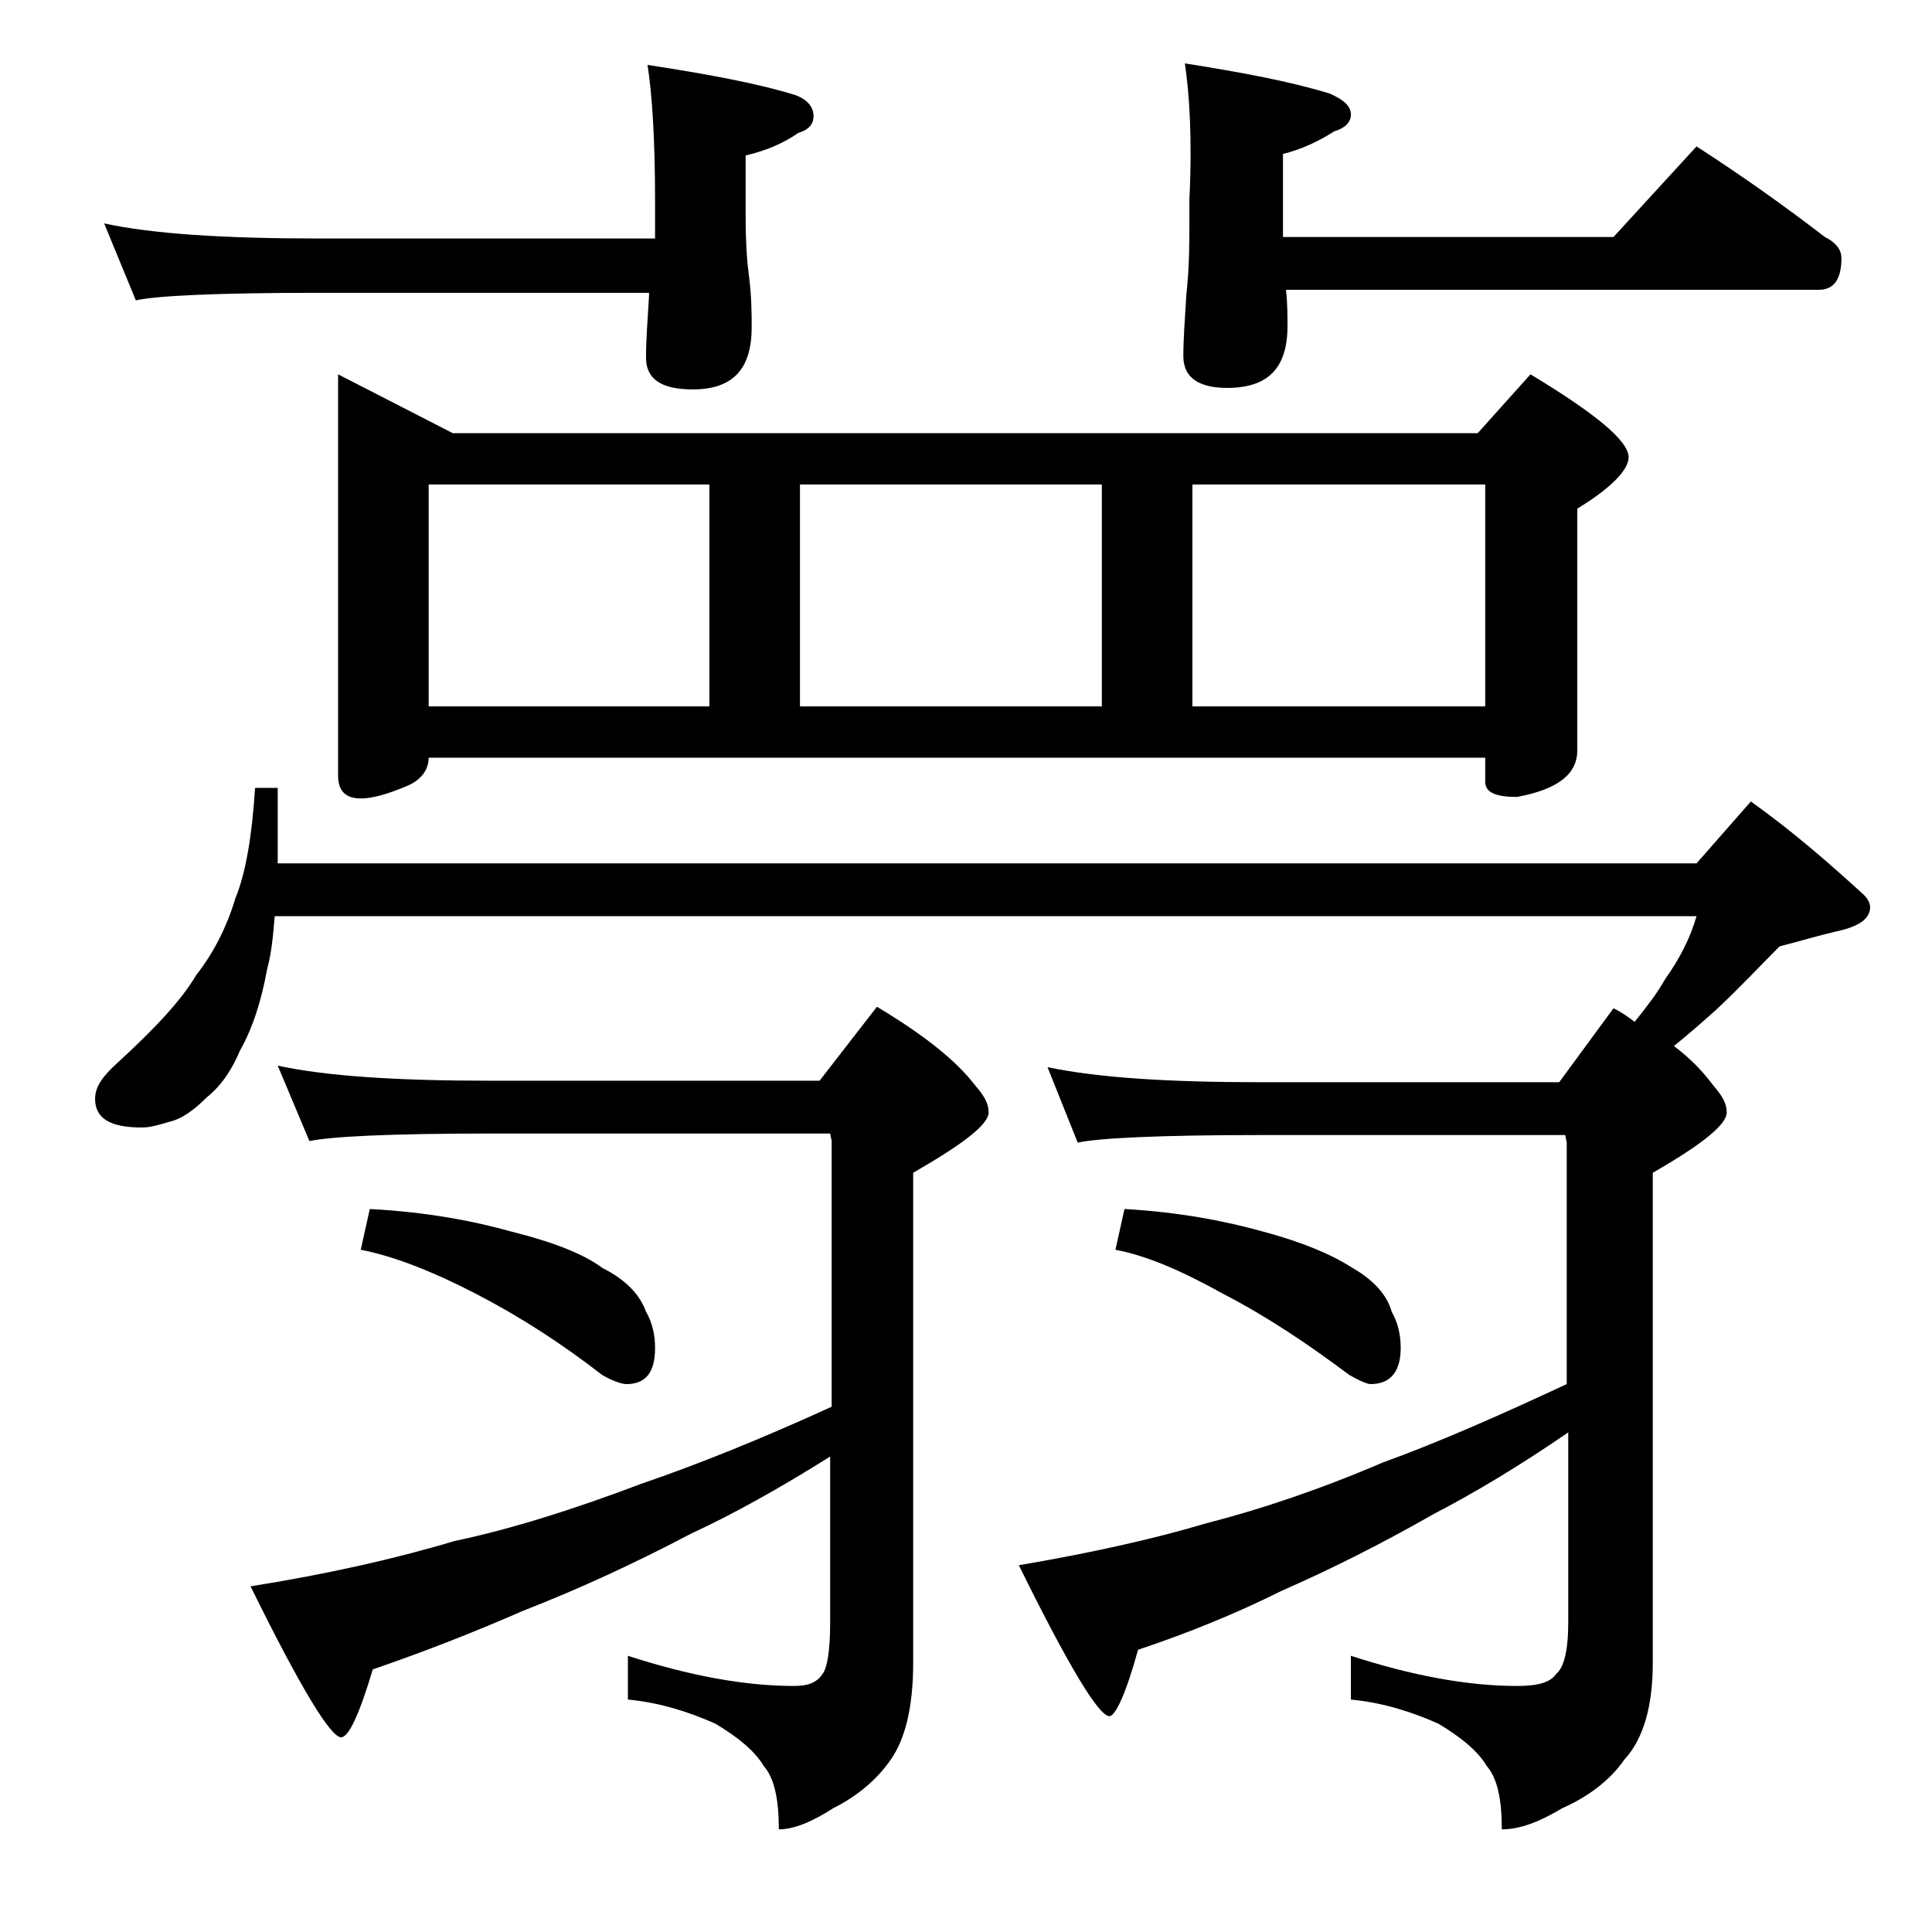
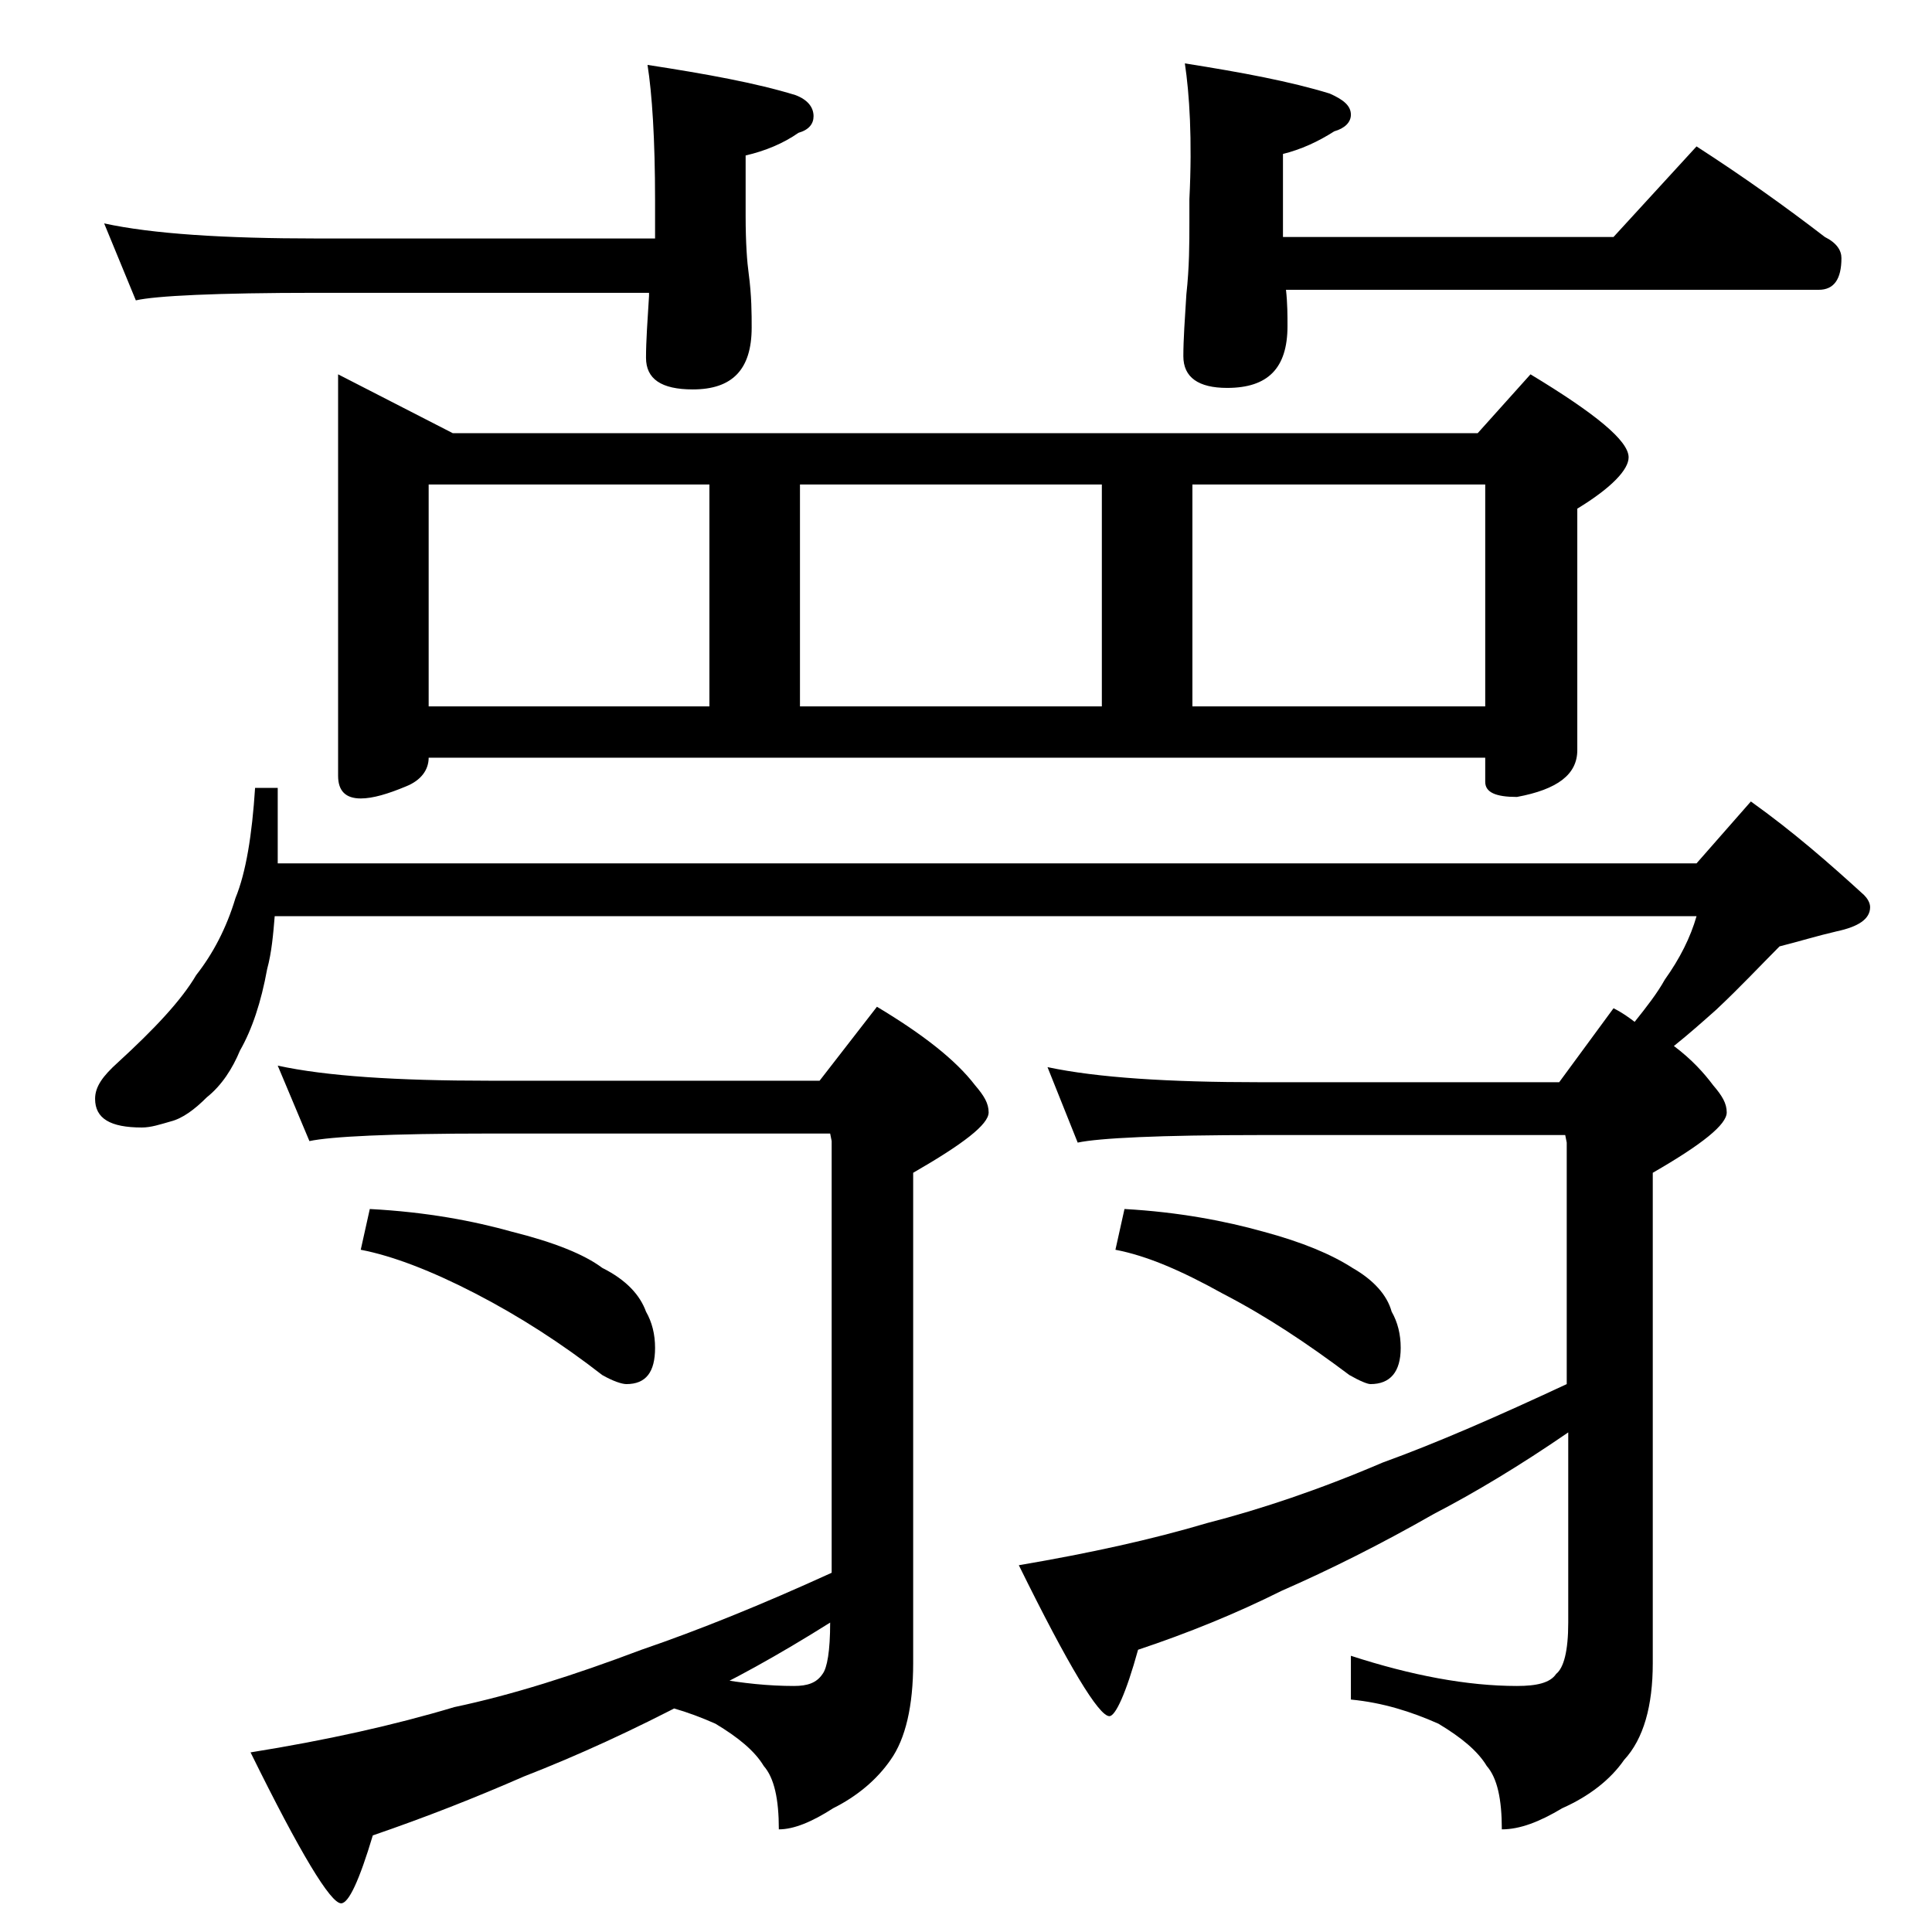
<svg xmlns="http://www.w3.org/2000/svg" version="1.1" id="Layer_1" x="0px" y="0px" viewBox="0 0 128 128" enable-background="new 0 0 128 128" xml:space="preserve">
-   <path d="M16.9,52.2h1.5v5h94l3.6-4.1c2.8,2,5.2,4.1,7.5,6.2c0.2,0.2,0.4,0.5,0.4,0.8c0,0.8-0.8,1.3-2.2,1.6c-1.3,0.3-2.6,0.7-3.8,1  c-1.2,1.2-2.6,2.7-4.2,4.2c-0.9,0.8-1.8,1.6-2.8,2.4c1.2,0.9,2,1.8,2.6,2.6c0.6,0.7,0.9,1.2,0.9,1.8c0,0.8-1.6,2.1-4.9,4v32.5  c0,2.8-0.6,5-1.9,6.4c-0.9,1.3-2.3,2.4-4.1,3.2c-1.5,0.9-2.8,1.4-4,1.4c0-2-0.3-3.4-1-4.2c-0.6-1-1.7-1.9-3.2-2.8  c-1.8-0.8-3.7-1.4-5.8-1.6v-2.9c4,1.3,7.7,2,11,2c1.3,0,2.2-0.2,2.6-0.8c0.5-0.4,0.8-1.5,0.8-3.4V94.9c-3.2,2.2-6.2,4-8.9,5.4  c-3.5,2-6.9,3.7-10.1,5.1c-3,1.5-6.2,2.8-9.5,3.9c-0.8,2.9-1.5,4.4-1.9,4.4c-0.7,0-2.7-3.3-6-10c4.7-0.8,8.8-1.7,12.5-2.8  c3.5-0.9,7.4-2.2,11.6-4c3.6-1.3,7.7-3.1,12.2-5.2v-16l-0.1-0.5H83.5c-6.7,0-10.7,0.2-12.1,0.5l-2-5c3.3,0.7,8,1,14.1,1h19.8  l3.6-4.9c0.6,0.3,1,0.6,1.4,0.9c0.8-1,1.5-1.9,2-2.8c1-1.4,1.7-2.8,2.1-4.2H18.2c-0.1,1.2-0.2,2.4-0.5,3.5c-0.4,2.2-1,4-1.8,5.4  c-0.5,1.2-1.2,2.3-2.2,3.1c-0.8,0.8-1.6,1.4-2.4,1.6c-0.7,0.2-1.3,0.4-1.9,0.4c-2.1,0-3.1-0.6-3.1-1.9c0-0.8,0.5-1.5,1.5-2.4  c2.4-2.2,4.2-4.1,5.2-5.8c1.1-1.4,2-3.1,2.6-5.1C16.3,57.8,16.7,55.3,16.9,52.2z M6.9,14.8c3.2,0.7,8,1,14.1,1h22.4v-2.5  c0-4.1-0.2-7.1-0.5-9c3.9,0.6,7.2,1.2,9.8,2c0.8,0.3,1.2,0.8,1.2,1.4c0,0.5-0.3,0.9-1,1.1c-1,0.7-2.2,1.2-3.5,1.5v4  c0,1.8,0.1,3.1,0.2,3.8c0.2,1.5,0.2,2.7,0.2,3.6c0,2.8-1.3,4.1-3.9,4.1c-2.1,0-3.1-0.7-3.1-2.1c0-1.1,0.1-2.5,0.2-4.1v-0.2H21  c-6.7,0-10.7,0.2-12,0.5L6.9,14.8z M18.4,70.6c3.2,0.7,7.9,1,14,1h21.9l3.8-4.9c3,1.8,5.2,3.5,6.5,5.2c0.6,0.7,0.9,1.2,0.9,1.8  c0,0.8-1.7,2.1-5,4v32.5c0,2.8-0.5,5-1.5,6.4c-0.9,1.3-2.2,2.4-3.8,3.2c-1.4,0.9-2.6,1.4-3.6,1.4c0-2-0.3-3.4-1-4.2  c-0.6-1-1.7-1.9-3.2-2.8c-1.8-0.8-3.7-1.4-5.8-1.6v-2.9c4,1.3,7.7,2,11,2c0.9,0,1.5-0.2,1.9-0.8c0.3-0.4,0.5-1.5,0.5-3.4v-11  c-3.5,2.2-6.6,3.9-9.2,5.1c-3.8,2-7.5,3.7-11.1,5.1c-3.2,1.4-6.5,2.7-10,3.9c-0.9,3-1.6,4.5-2.1,4.5c-0.7,0-2.7-3.3-6-10  c5-0.8,9.5-1.8,13.5-3c3.8-0.8,7.9-2.1,12.4-3.8c3.8-1.3,8-3,12.6-5.1V75.6l-0.1-0.5H32.4c-6.6,0-10.5,0.2-11.9,0.5L18.4,70.6z   M22.4,24.8l7.6,3.9h67.9l3.5-3.9c4.3,2.6,6.5,4.4,6.5,5.5c0,0.8-1.1,2-3.4,3.4v16c0,1.6-1.3,2.6-4,3.1c-1.4,0-2.1-0.3-2.1-1v-1.6  h-70c0,0.8-0.5,1.5-1.5,1.9c-1.2,0.5-2.2,0.8-3,0.8c-1,0-1.5-0.5-1.5-1.5V24.8z M24.5,80.1c3.8,0.2,6.9,0.8,9.4,1.5  c2.8,0.7,4.8,1.5,6,2.4c1.6,0.8,2.5,1.8,2.9,2.9c0.4,0.7,0.6,1.5,0.6,2.4c0,1.6-0.6,2.4-1.9,2.4c-0.3,0-0.9-0.2-1.6-0.6  c-2.7-2.1-5.5-3.9-8.4-5.4c-2.9-1.5-5.5-2.5-7.6-2.9L24.5,80.1z M28.4,46.8H47V32.1H28.4V46.8z M53,46.8h20V32.1H53V46.8z   M74.5,80.1c3.6,0.2,6.7,0.8,9.2,1.5c2.6,0.7,4.5,1.5,5.9,2.4c1.4,0.8,2.3,1.8,2.6,2.9c0.4,0.7,0.6,1.5,0.6,2.4c0,1.6-0.7,2.4-2,2.4  c-0.2,0-0.7-0.2-1.4-0.6c-2.8-2.1-5.5-3.9-8.4-5.4c-2.7-1.5-5-2.5-7.1-2.9L74.5,80.1z M78.5,4.2c3.8,0.6,7,1.2,9.6,2  C89,6.6,89.5,7,89.5,7.6c0,0.5-0.4,0.9-1.1,1.1c-1.1,0.7-2.2,1.2-3.4,1.5v5.5h21.9l5.5-6c3.1,2,5.9,4,8.5,6c0.8,0.4,1.1,0.9,1.1,1.4  c0,1.4-0.5,2.1-1.5,2.1H85.2c0.1,0.9,0.1,1.7,0.1,2.4c0,2.8-1.3,4.1-4,4.1c-1.9,0-2.9-0.7-2.9-2.1c0-1.1,0.1-2.5,0.2-4.1  c0.2-1.8,0.2-3.4,0.2-4.8v-1.5C79,9.2,78.8,6.2,78.5,4.2z M79,46.8h19.4V32.1H79V46.8z" />
+   <path d="M16.9,52.2h1.5v5h94l3.6-4.1c2.8,2,5.2,4.1,7.5,6.2c0.2,0.2,0.4,0.5,0.4,0.8c0,0.8-0.8,1.3-2.2,1.6c-1.3,0.3-2.6,0.7-3.8,1  c-1.2,1.2-2.6,2.7-4.2,4.2c-0.9,0.8-1.8,1.6-2.8,2.4c1.2,0.9,2,1.8,2.6,2.6c0.6,0.7,0.9,1.2,0.9,1.8c0,0.8-1.6,2.1-4.9,4v32.5  c0,2.8-0.6,5-1.9,6.4c-0.9,1.3-2.3,2.4-4.1,3.2c-1.5,0.9-2.8,1.4-4,1.4c0-2-0.3-3.4-1-4.2c-0.6-1-1.7-1.9-3.2-2.8  c-1.8-0.8-3.7-1.4-5.8-1.6v-2.9c4,1.3,7.7,2,11,2c1.3,0,2.2-0.2,2.6-0.8c0.5-0.4,0.8-1.5,0.8-3.4V94.9c-3.2,2.2-6.2,4-8.9,5.4  c-3.5,2-6.9,3.7-10.1,5.1c-3,1.5-6.2,2.8-9.5,3.9c-0.8,2.9-1.5,4.4-1.9,4.4c-0.7,0-2.7-3.3-6-10c4.7-0.8,8.8-1.7,12.5-2.8  c3.5-0.9,7.4-2.2,11.6-4c3.6-1.3,7.7-3.1,12.2-5.2v-16l-0.1-0.5H83.5c-6.7,0-10.7,0.2-12.1,0.5l-2-5c3.3,0.7,8,1,14.1,1h19.8  l3.6-4.9c0.6,0.3,1,0.6,1.4,0.9c0.8-1,1.5-1.9,2-2.8c1-1.4,1.7-2.8,2.1-4.2H18.2c-0.1,1.2-0.2,2.4-0.5,3.5c-0.4,2.2-1,4-1.8,5.4  c-0.5,1.2-1.2,2.3-2.2,3.1c-0.8,0.8-1.6,1.4-2.4,1.6c-0.7,0.2-1.3,0.4-1.9,0.4c-2.1,0-3.1-0.6-3.1-1.9c0-0.8,0.5-1.5,1.5-2.4  c2.4-2.2,4.2-4.1,5.2-5.8c1.1-1.4,2-3.1,2.6-5.1C16.3,57.8,16.7,55.3,16.9,52.2z M6.9,14.8c3.2,0.7,8,1,14.1,1h22.4v-2.5  c0-4.1-0.2-7.1-0.5-9c3.9,0.6,7.2,1.2,9.8,2c0.8,0.3,1.2,0.8,1.2,1.4c0,0.5-0.3,0.9-1,1.1c-1,0.7-2.2,1.2-3.5,1.5v4  c0,1.8,0.1,3.1,0.2,3.8c0.2,1.5,0.2,2.7,0.2,3.6c0,2.8-1.3,4.1-3.9,4.1c-2.1,0-3.1-0.7-3.1-2.1c0-1.1,0.1-2.5,0.2-4.1v-0.2H21  c-6.7,0-10.7,0.2-12,0.5L6.9,14.8z M18.4,70.6c3.2,0.7,7.9,1,14,1h21.9l3.8-4.9c3,1.8,5.2,3.5,6.5,5.2c0.6,0.7,0.9,1.2,0.9,1.8  c0,0.8-1.7,2.1-5,4v32.5c0,2.8-0.5,5-1.5,6.4c-0.9,1.3-2.2,2.4-3.8,3.2c-1.4,0.9-2.6,1.4-3.6,1.4c0-2-0.3-3.4-1-4.2  c-0.6-1-1.7-1.9-3.2-2.8c-1.8-0.8-3.7-1.4-5.8-1.6v-2.9c4,1.3,7.7,2,11,2c0.9,0,1.5-0.2,1.9-0.8c0.3-0.4,0.5-1.5,0.5-3.4c-3.5,2.2-6.6,3.9-9.2,5.1c-3.8,2-7.5,3.7-11.1,5.1c-3.2,1.4-6.5,2.7-10,3.9c-0.9,3-1.6,4.5-2.1,4.5c-0.7,0-2.7-3.3-6-10  c5-0.8,9.5-1.8,13.5-3c3.8-0.8,7.9-2.1,12.4-3.8c3.8-1.3,8-3,12.6-5.1V75.6l-0.1-0.5H32.4c-6.6,0-10.5,0.2-11.9,0.5L18.4,70.6z   M22.4,24.8l7.6,3.9h67.9l3.5-3.9c4.3,2.6,6.5,4.4,6.5,5.5c0,0.8-1.1,2-3.4,3.4v16c0,1.6-1.3,2.6-4,3.1c-1.4,0-2.1-0.3-2.1-1v-1.6  h-70c0,0.8-0.5,1.5-1.5,1.9c-1.2,0.5-2.2,0.8-3,0.8c-1,0-1.5-0.5-1.5-1.5V24.8z M24.5,80.1c3.8,0.2,6.9,0.8,9.4,1.5  c2.8,0.7,4.8,1.5,6,2.4c1.6,0.8,2.5,1.8,2.9,2.9c0.4,0.7,0.6,1.5,0.6,2.4c0,1.6-0.6,2.4-1.9,2.4c-0.3,0-0.9-0.2-1.6-0.6  c-2.7-2.1-5.5-3.9-8.4-5.4c-2.9-1.5-5.5-2.5-7.6-2.9L24.5,80.1z M28.4,46.8H47V32.1H28.4V46.8z M53,46.8h20V32.1H53V46.8z   M74.5,80.1c3.6,0.2,6.7,0.8,9.2,1.5c2.6,0.7,4.5,1.5,5.9,2.4c1.4,0.8,2.3,1.8,2.6,2.9c0.4,0.7,0.6,1.5,0.6,2.4c0,1.6-0.7,2.4-2,2.4  c-0.2,0-0.7-0.2-1.4-0.6c-2.8-2.1-5.5-3.9-8.4-5.4c-2.7-1.5-5-2.5-7.1-2.9L74.5,80.1z M78.5,4.2c3.8,0.6,7,1.2,9.6,2  C89,6.6,89.5,7,89.5,7.6c0,0.5-0.4,0.9-1.1,1.1c-1.1,0.7-2.2,1.2-3.4,1.5v5.5h21.9l5.5-6c3.1,2,5.9,4,8.5,6c0.8,0.4,1.1,0.9,1.1,1.4  c0,1.4-0.5,2.1-1.5,2.1H85.2c0.1,0.9,0.1,1.7,0.1,2.4c0,2.8-1.3,4.1-4,4.1c-1.9,0-2.9-0.7-2.9-2.1c0-1.1,0.1-2.5,0.2-4.1  c0.2-1.8,0.2-3.4,0.2-4.8v-1.5C79,9.2,78.8,6.2,78.5,4.2z M79,46.8h19.4V32.1H79V46.8z" />
</svg>